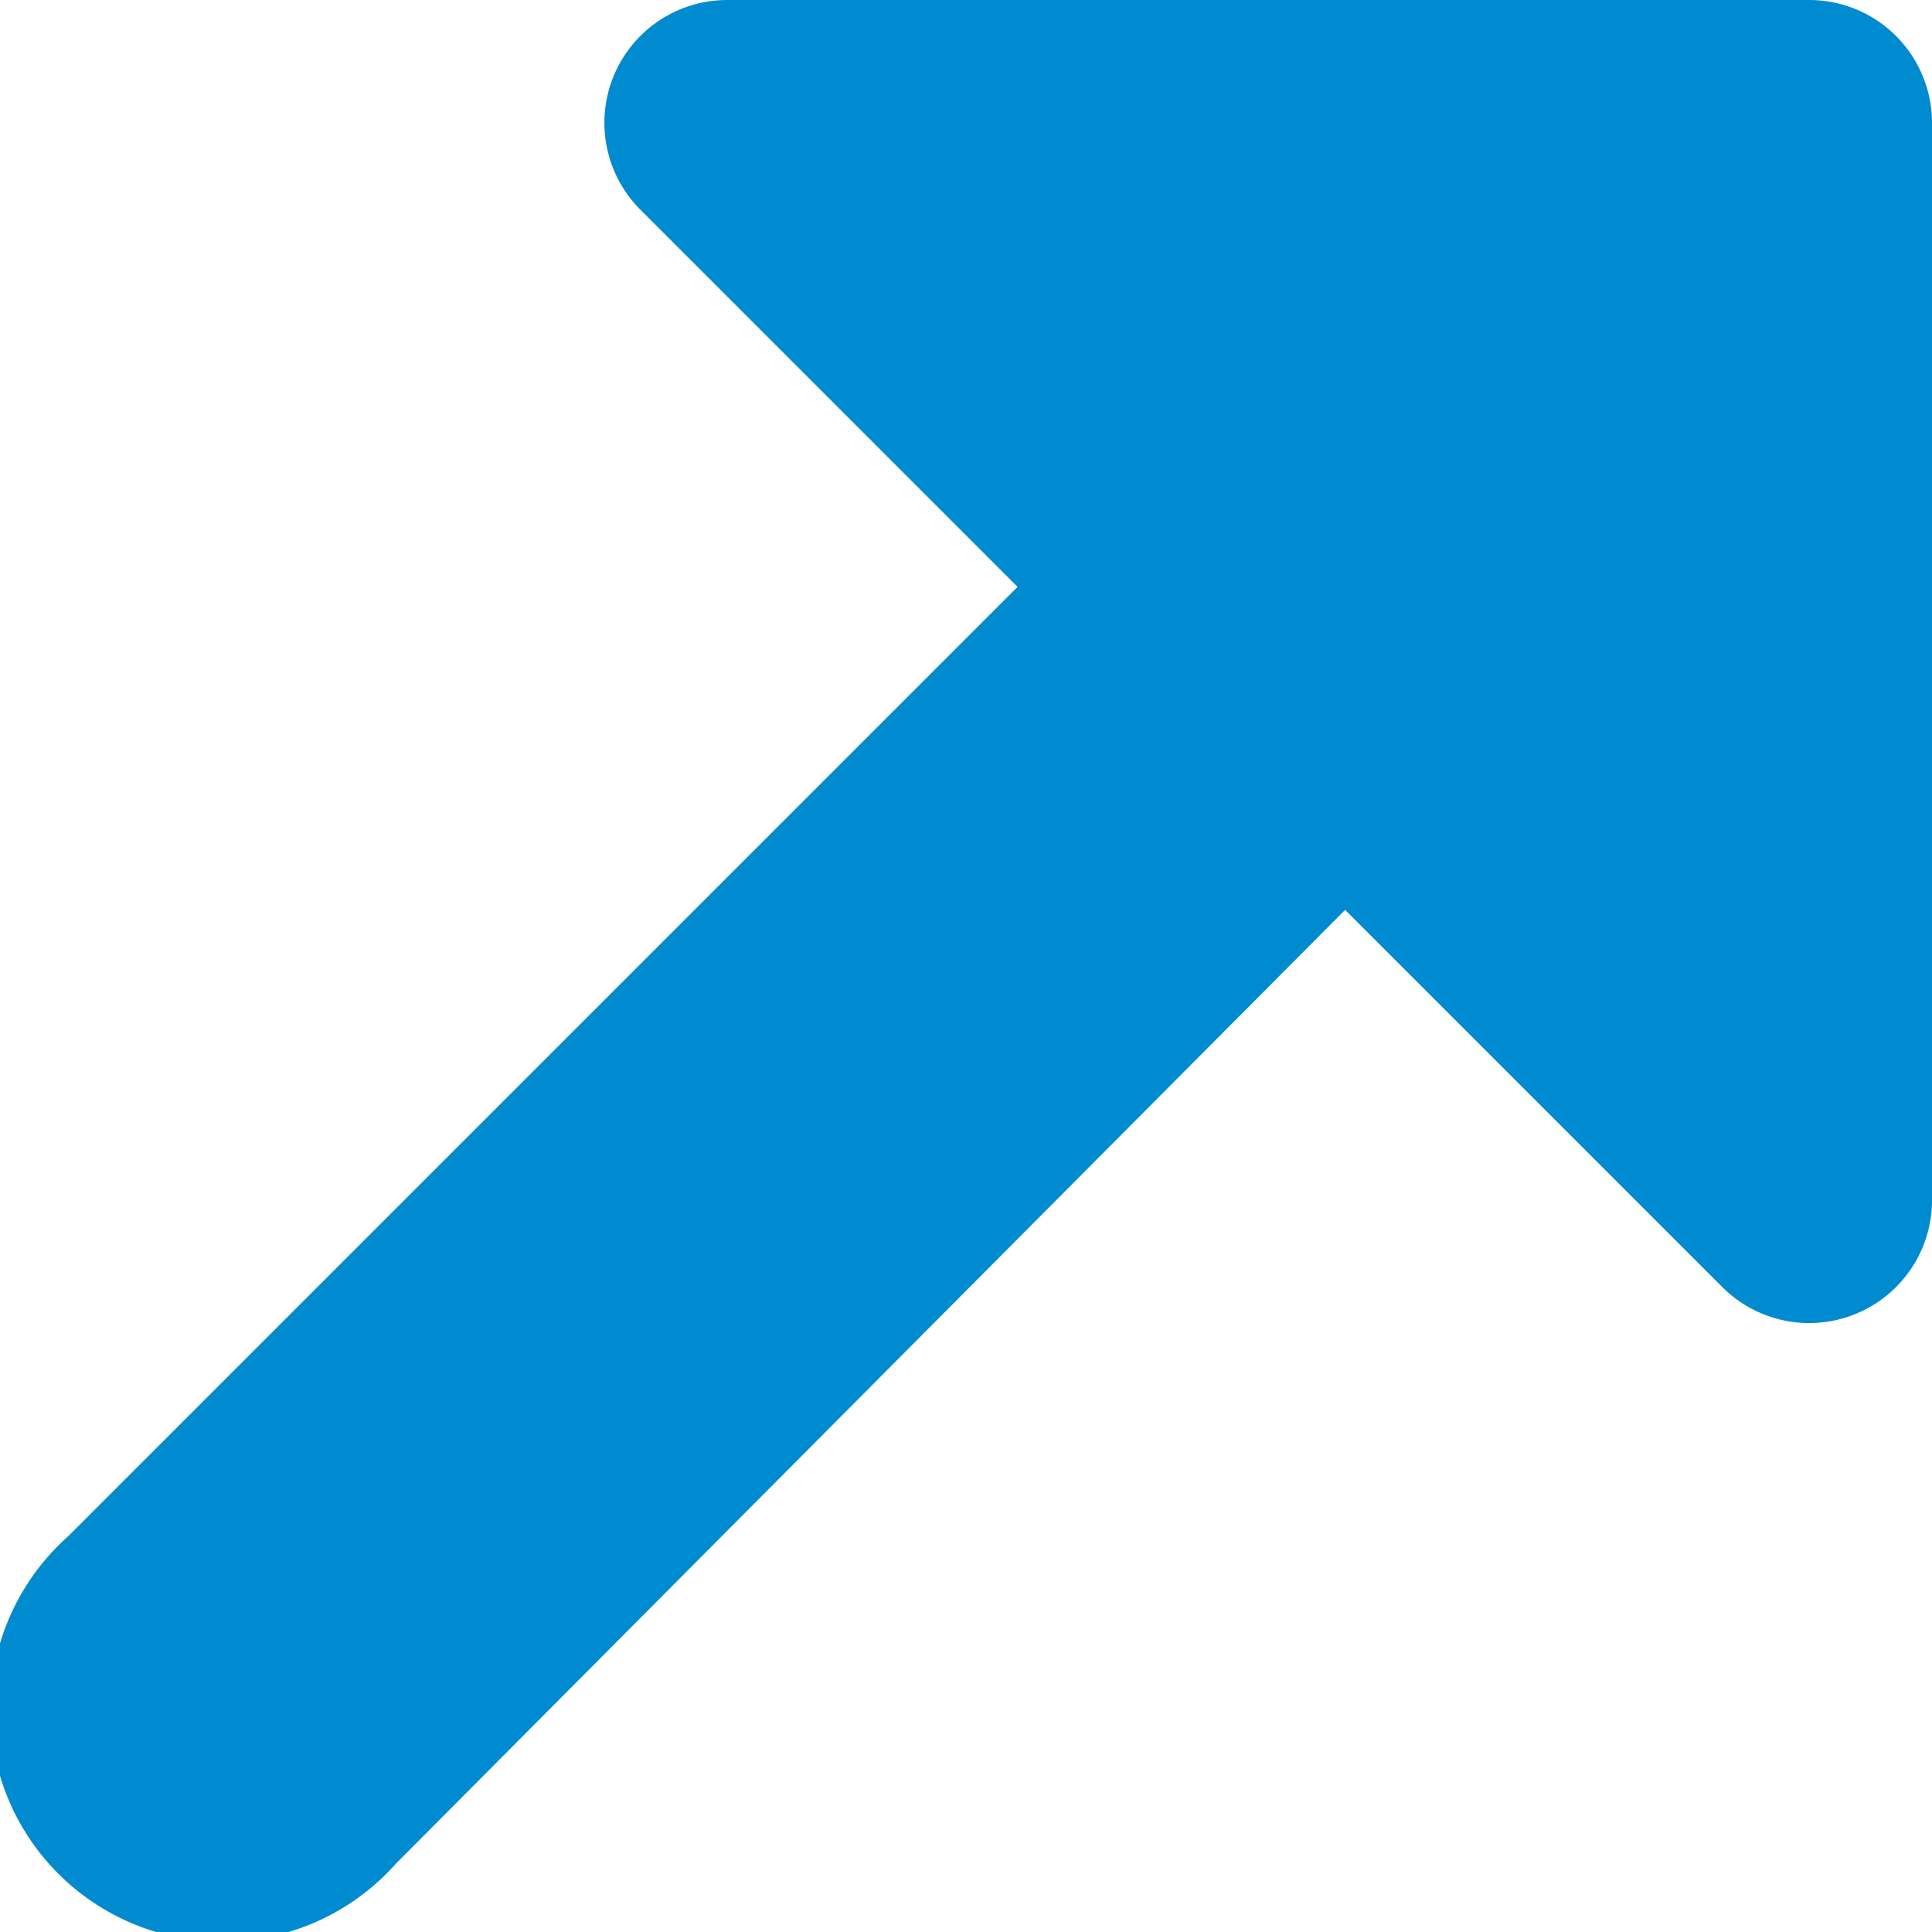
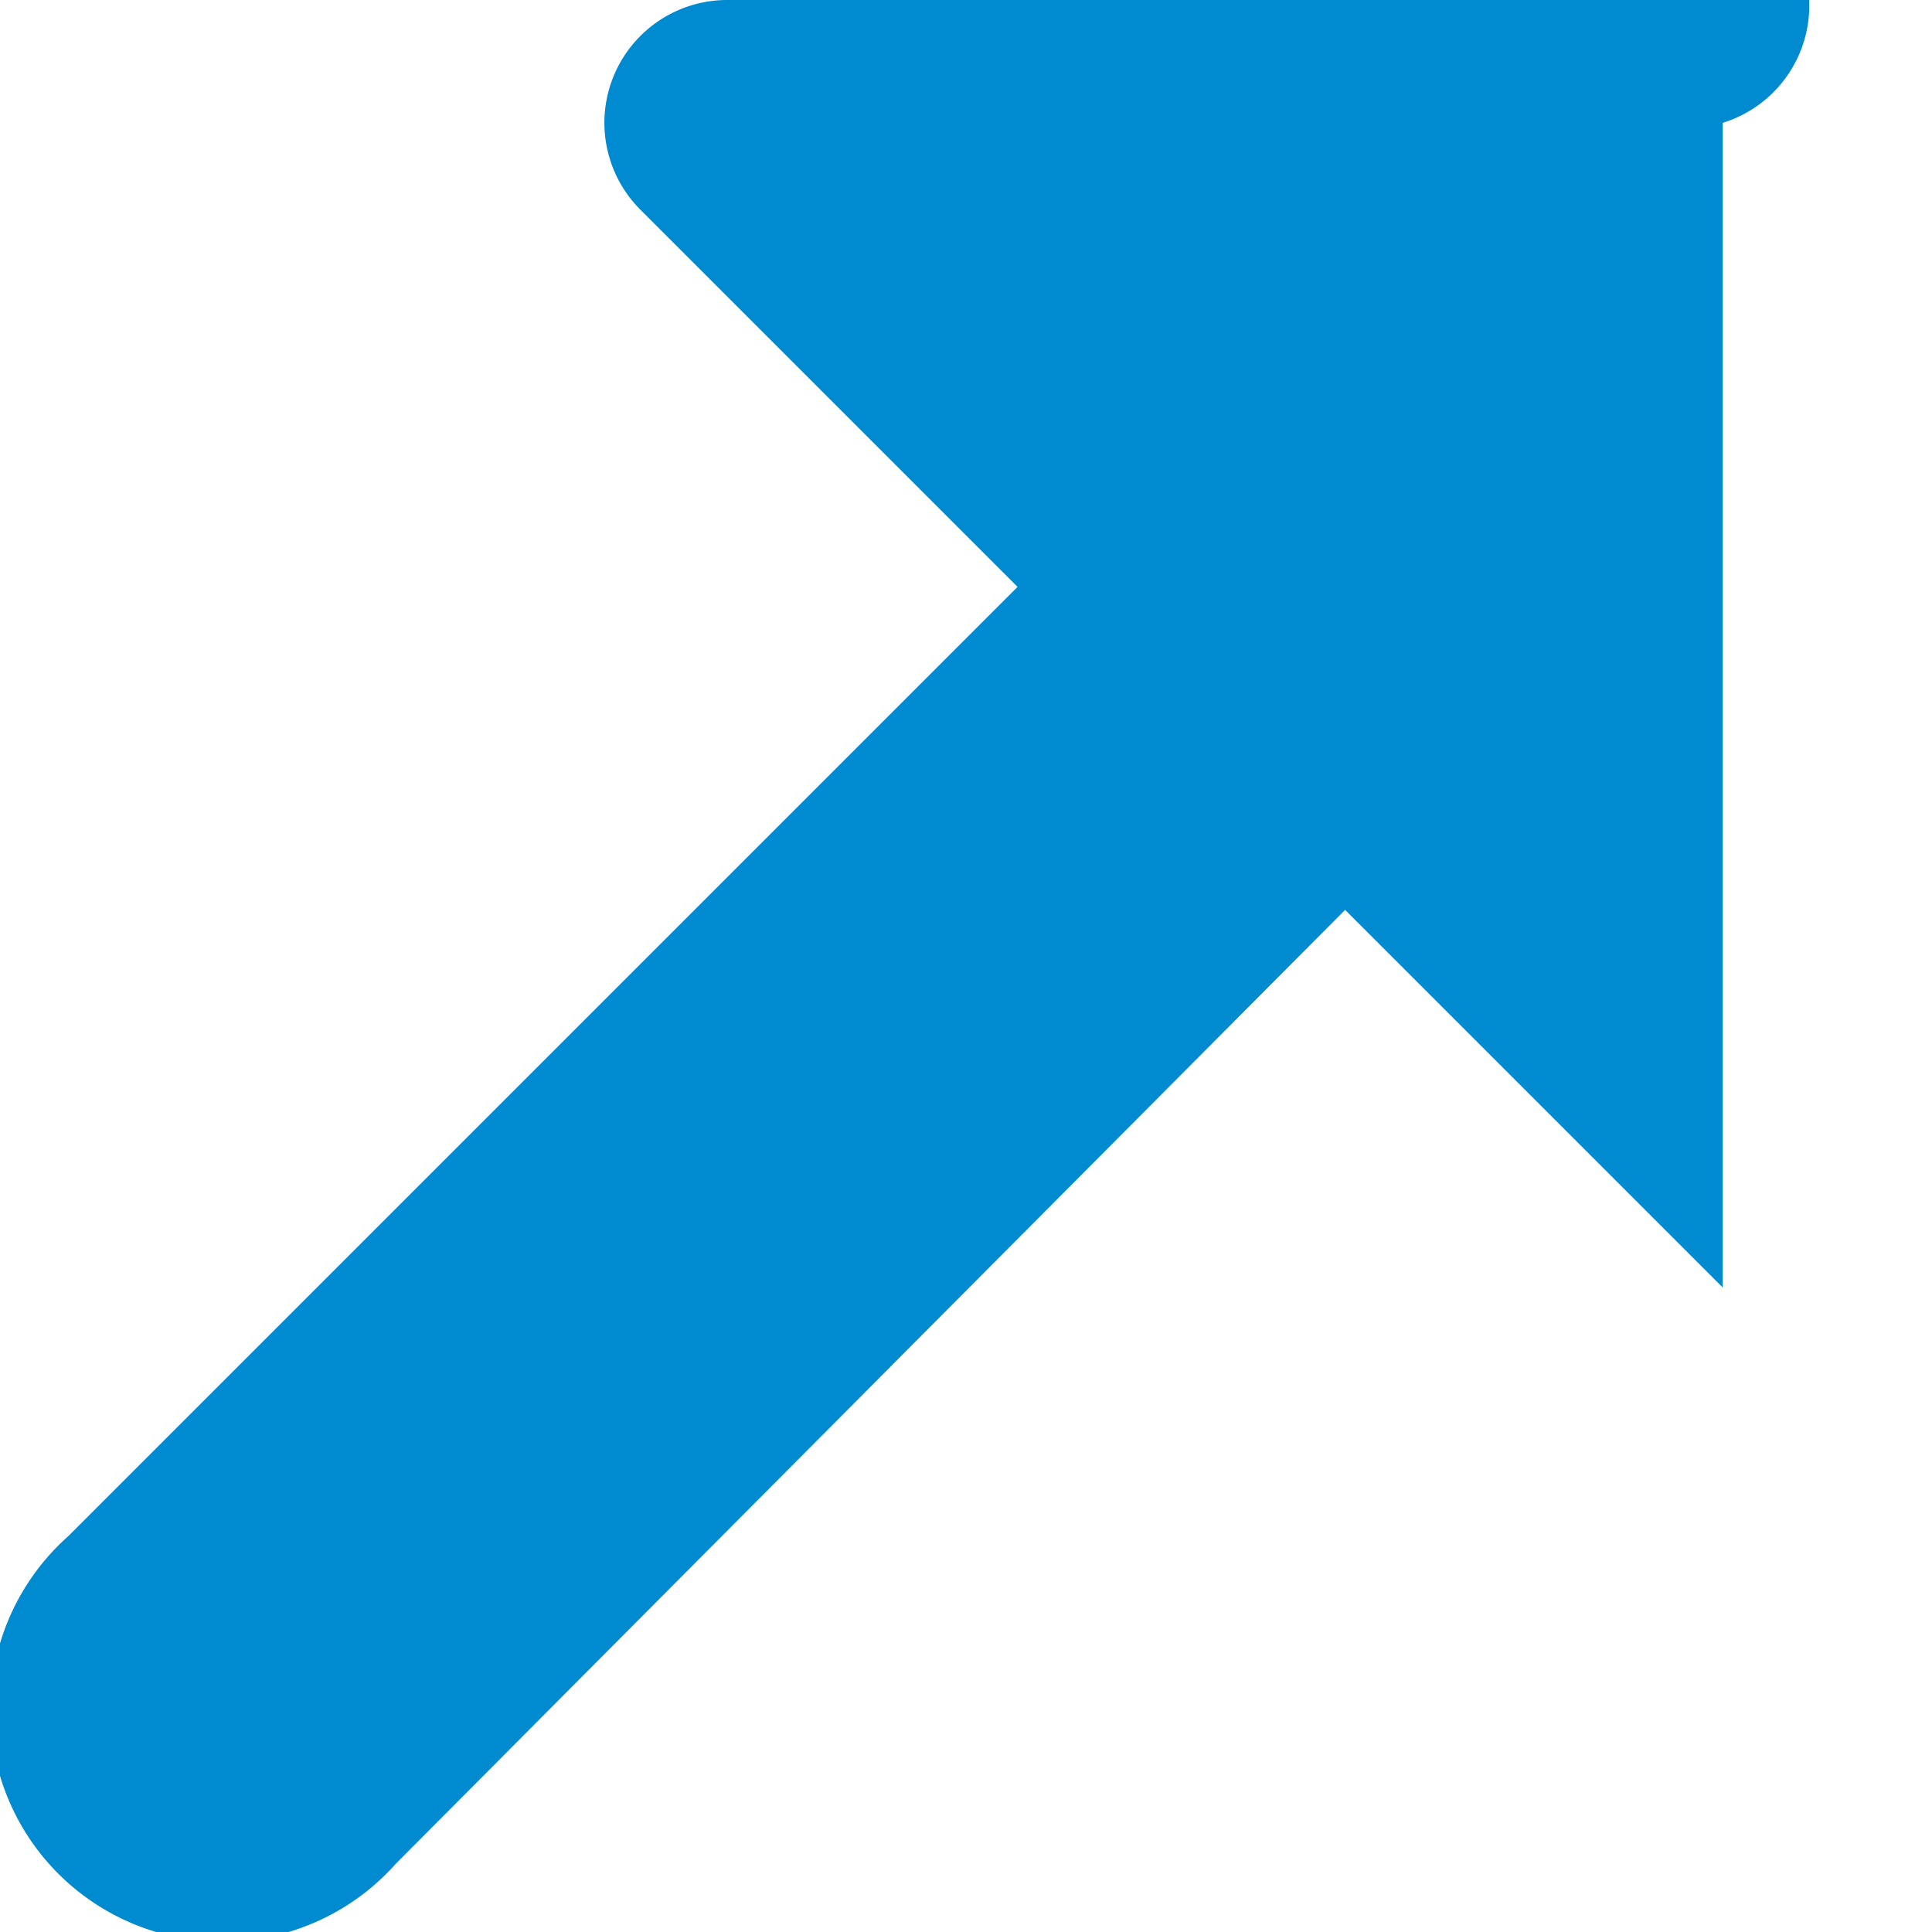
<svg xmlns="http://www.w3.org/2000/svg" viewBox="0 0 12.74 12.74">
  <defs>
    <style>.cls-1{fill:#008bd0;}</style>
  </defs>
  <title>Asset 2</title>
  <g id="Layer_2" data-name="Layer 2">
    <g id="Nav">
-       <path class="cls-1" d="M11.93,0H4.79a.81.81,0,0,0-.57,1.38L6.71,3.87.45,10.13a1.53,1.53,0,1,0,2.16,2.16L8.87,6l2.49,2.49a.81.81,0,0,0,1.38-.57V.81A.81.81,0,0,0,11.93,0Z" />
+       <path class="cls-1" d="M11.93,0H4.79a.81.81,0,0,0-.57,1.38L6.71,3.87.45,10.13a1.53,1.53,0,1,0,2.16,2.16L8.87,6l2.49,2.49V.81A.81.81,0,0,0,11.93,0Z" />
    </g>
  </g>
</svg>